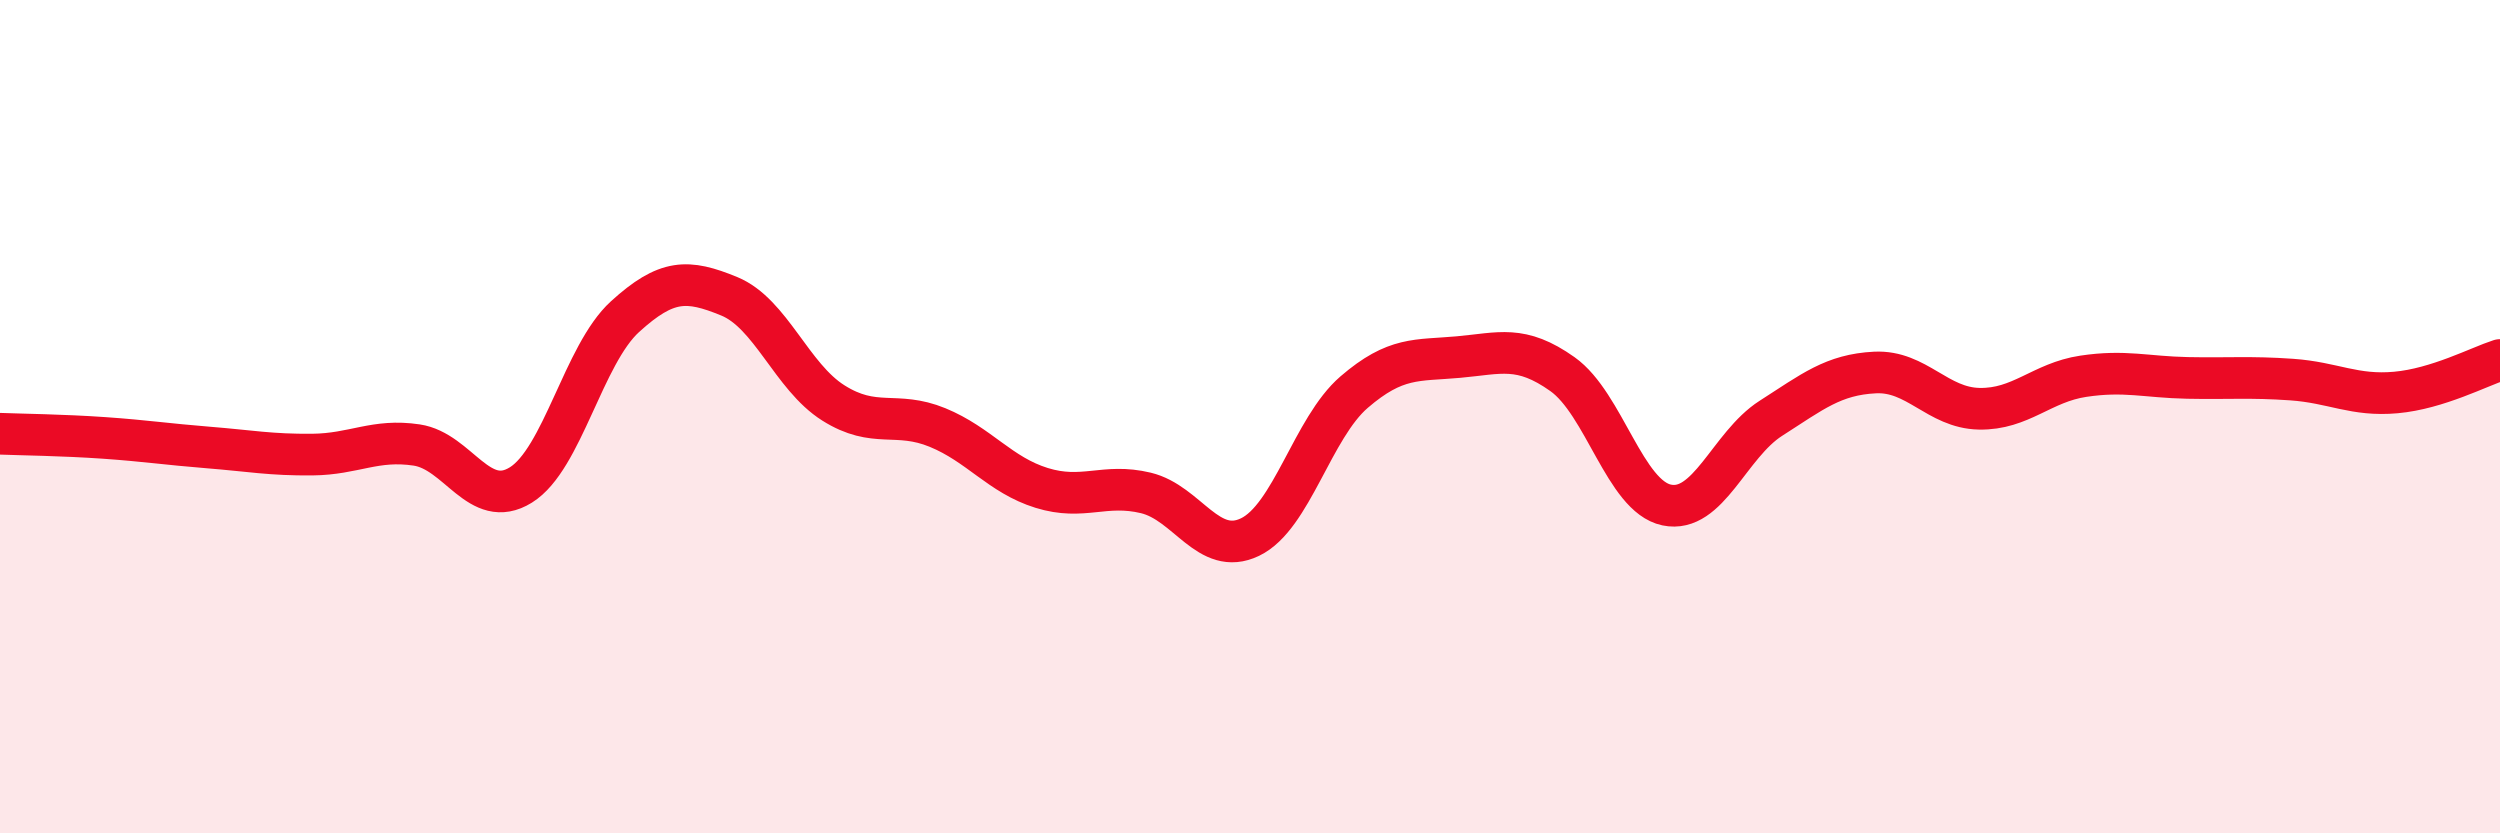
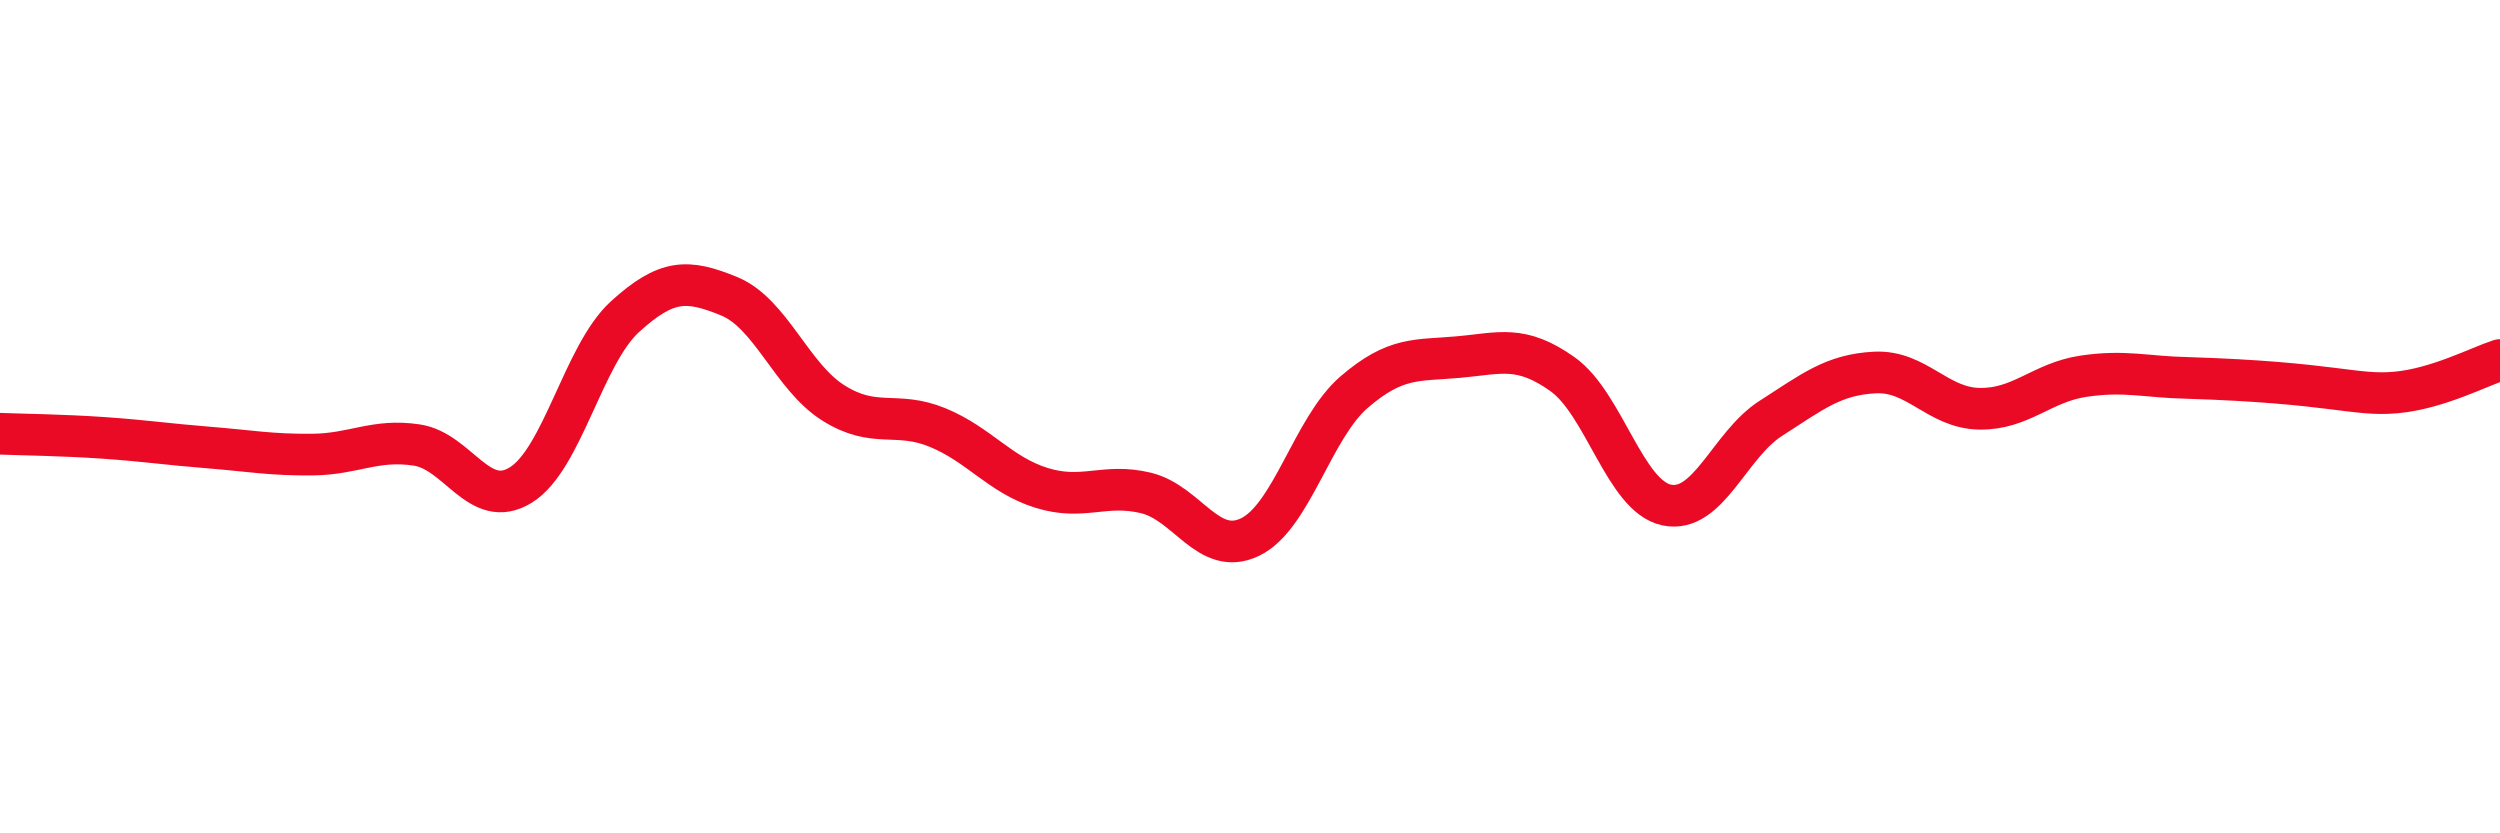
<svg xmlns="http://www.w3.org/2000/svg" width="60" height="20" viewBox="0 0 60 20">
-   <path d="M 0,10.41 C 0.5,10.43 1.5,10.44 2.5,10.51 C 3.5,10.58 4,10.66 5,10.74 C 6,10.82 6.5,10.92 7.5,10.91 C 8.5,10.9 9,10.53 10,10.68 C 11,10.83 11.5,12.26 12.5,11.64 C 13.5,11.02 14,8.51 15,7.6 C 16,6.69 16.5,6.7 17.5,7.11 C 18.5,7.52 19,9.04 20,9.67 C 21,10.3 21.5,9.85 22.5,10.26 C 23.5,10.67 24,11.4 25,11.71 C 26,12.02 26.5,11.59 27.5,11.83 C 28.5,12.07 29,13.37 30,12.89 C 31,12.41 31.5,10.27 32.5,9.41 C 33.5,8.55 34,8.66 35,8.57 C 36,8.48 36.5,8.27 37.5,8.98 C 38.5,9.69 39,11.91 40,12.12 C 41,12.33 41.5,10.68 42.5,10.04 C 43.5,9.4 44,8.99 45,8.94 C 46,8.89 46.5,9.79 47.5,9.81 C 48.5,9.83 49,9.18 50,9.03 C 51,8.88 51.5,9.05 52.5,9.07 C 53.5,9.09 54,9.04 55,9.11 C 56,9.18 56.5,9.51 57.5,9.42 C 58.5,9.33 59.5,8.8 60,8.64L60 20L0 20Z" fill="#EB0A25" opacity="0.1" stroke-linecap="round" stroke-linejoin="round" />
-   <path d="M 0,10.41 C 0.5,10.43 1.5,10.44 2.5,10.51 C 3.5,10.58 4,10.66 5,10.74 C 6,10.82 6.5,10.92 7.5,10.91 C 8.5,10.9 9,10.53 10,10.68 C 11,10.83 11.5,12.26 12.5,11.64 C 13.5,11.02 14,8.51 15,7.6 C 16,6.69 16.5,6.7 17.5,7.11 C 18.5,7.52 19,9.04 20,9.67 C 21,10.3 21.5,9.85 22.5,10.26 C 23.5,10.67 24,11.4 25,11.71 C 26,12.02 26.5,11.59 27.5,11.83 C 28.5,12.07 29,13.37 30,12.89 C 31,12.41 31.5,10.27 32.5,9.41 C 33.5,8.55 34,8.66 35,8.57 C 36,8.48 36.5,8.27 37.5,8.98 C 38.5,9.69 39,11.91 40,12.12 C 41,12.33 41.5,10.68 42.5,10.04 C 43.5,9.4 44,8.99 45,8.94 C 46,8.89 46.5,9.79 47.5,9.81 C 48.5,9.83 49,9.18 50,9.03 C 51,8.88 51.5,9.05 52.5,9.07 C 53.5,9.09 54,9.04 55,9.11 C 56,9.18 56.5,9.51 57.5,9.42 C 58.5,9.33 59.5,8.8 60,8.64" stroke="#EB0A25" stroke-width="1" fill="none" stroke-linecap="round" stroke-linejoin="round" />
+   <path d="M 0,10.41 C 0.5,10.43 1.5,10.44 2.5,10.51 C 3.5,10.58 4,10.66 5,10.74 C 6,10.82 6.5,10.92 7.5,10.91 C 8.5,10.9 9,10.53 10,10.68 C 11,10.83 11.5,12.26 12.5,11.64 C 13.5,11.02 14,8.51 15,7.6 C 16,6.69 16.5,6.7 17.5,7.11 C 18.5,7.52 19,9.04 20,9.67 C 21,10.3 21.5,9.85 22.5,10.26 C 23.5,10.67 24,11.4 25,11.71 C 26,12.02 26.5,11.59 27.5,11.83 C 28.5,12.07 29,13.37 30,12.89 C 31,12.41 31.5,10.27 32.5,9.41 C 33.5,8.55 34,8.66 35,8.57 C 36,8.48 36.5,8.27 37.5,8.98 C 38.5,9.69 39,11.91 40,12.12 C 41,12.33 41.5,10.68 42.5,10.04 C 43.5,9.4 44,8.99 45,8.94 C 46,8.89 46.5,9.79 47.5,9.81 C 48.5,9.83 49,9.18 50,9.03 C 51,8.88 51.5,9.05 52.5,9.07 C 56,9.18 56.5,9.51 57.5,9.42 C 58.5,9.33 59.5,8.8 60,8.64" stroke="#EB0A25" stroke-width="1" fill="none" stroke-linecap="round" stroke-linejoin="round" />
</svg>